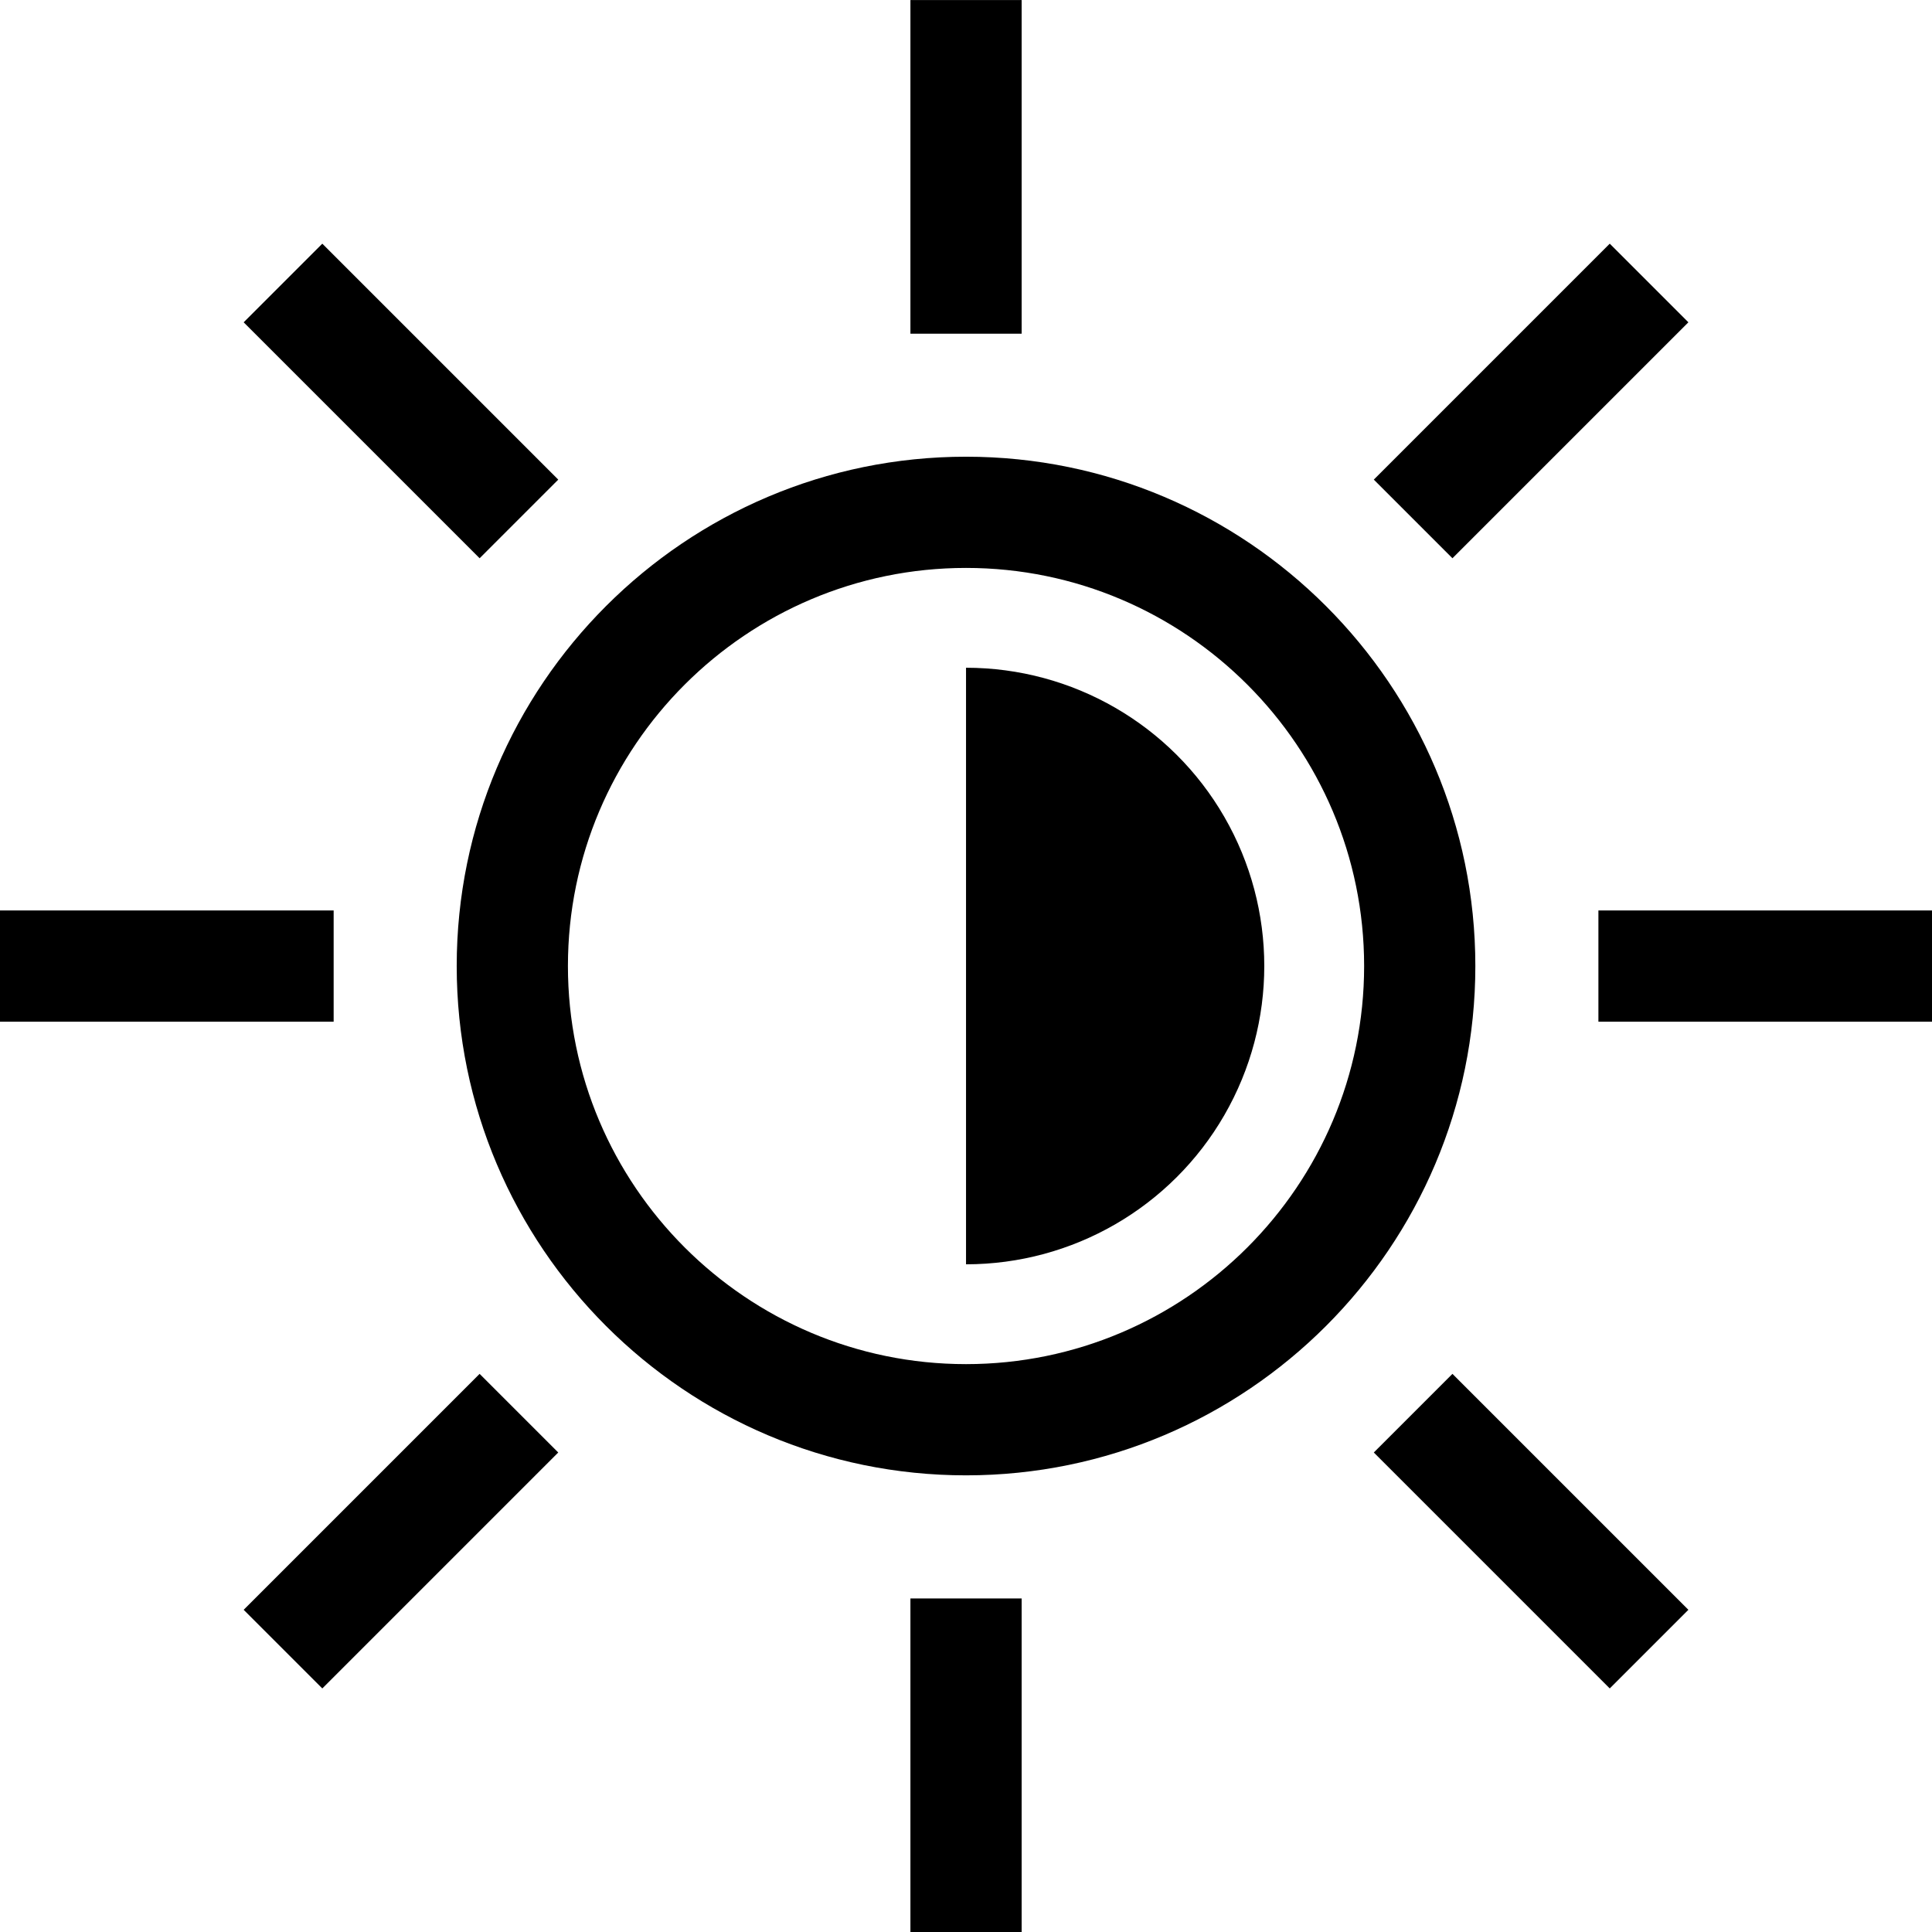
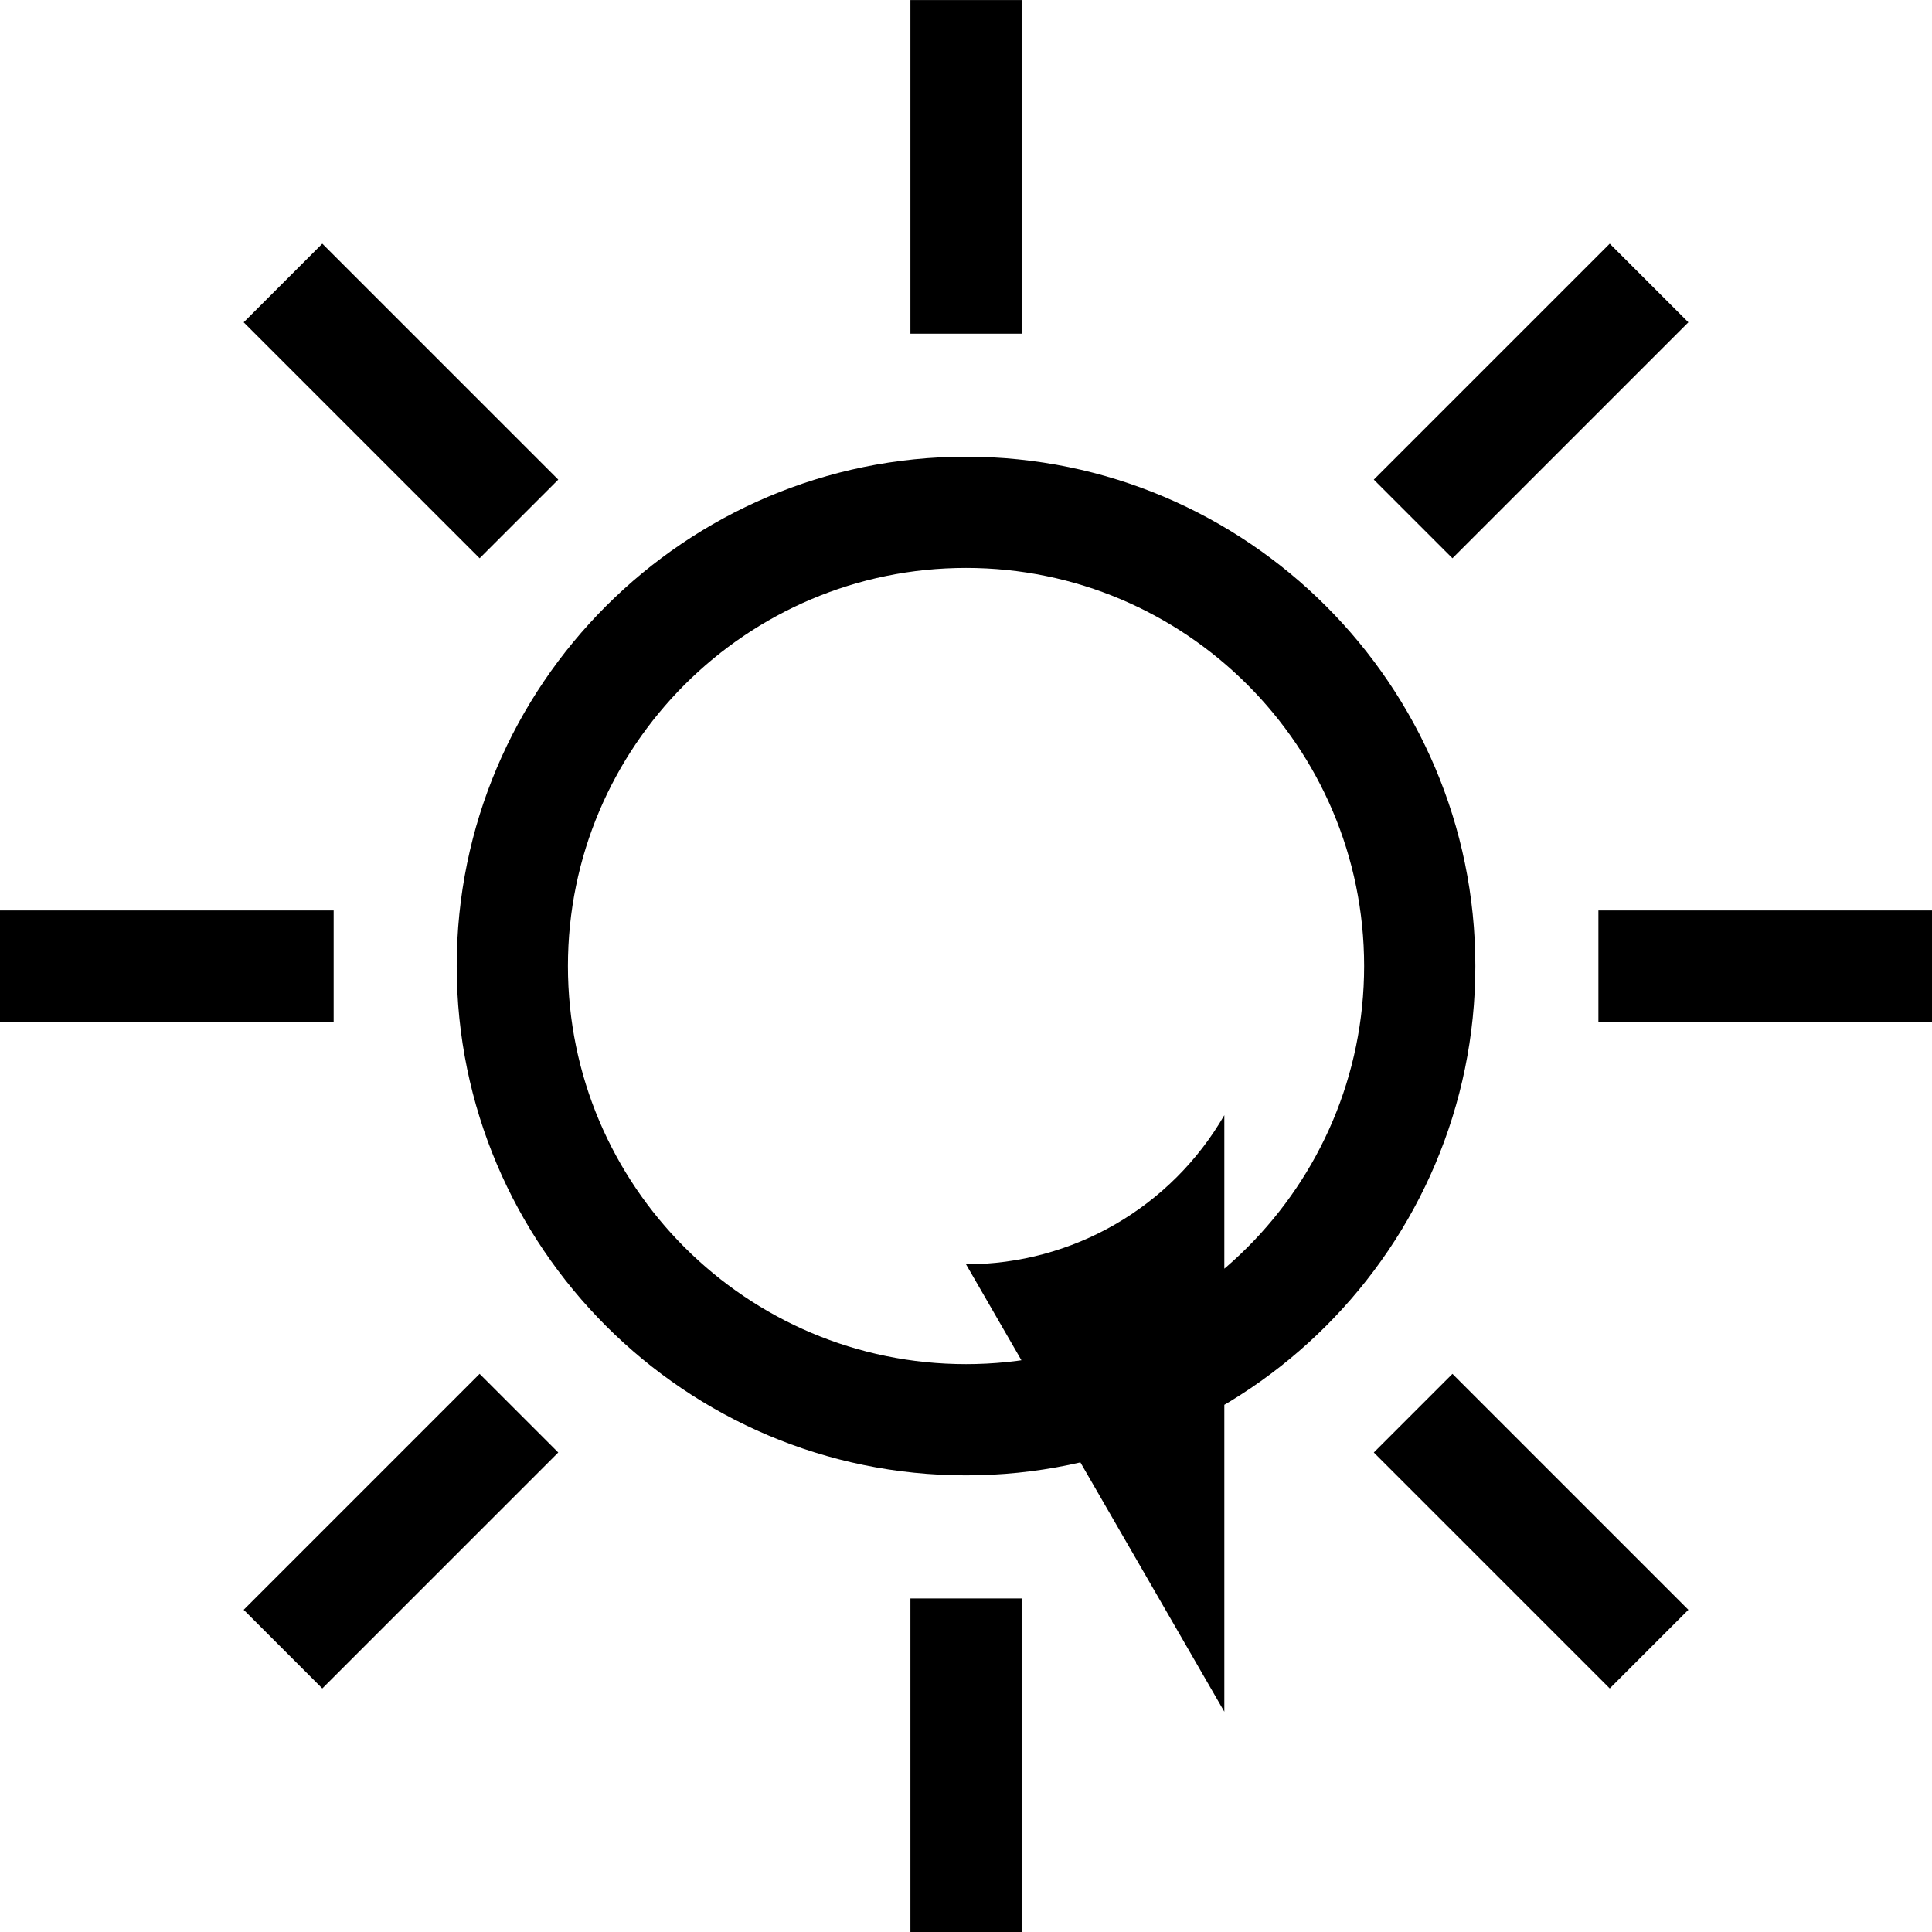
<svg xmlns="http://www.w3.org/2000/svg" viewBox="0 0 34.743 34.743" class="help-icon">
-   <path d="m17.372,26.531c-5.05,0-9.159-4.108-9.159-9.159s4.109-9.159,9.159-9.159,9.159,4.109,9.159,9.159-4.108,9.159-9.159,9.159Zm0-16.318c-3.948,0-7.159,3.211-7.159,7.159s3.211,7.159,7.159,7.159,7.159-3.212,7.159-7.159-3.212-7.159-7.159-7.159Zm1-10.212h-2v6h2V0Zm11.99,5.795l-1.414-1.414-4.243,4.243,1.414,1.414,4.243-4.243Zm4.381,10.577h-5.999v2h5.999v-2Zm-4.381,12.576l-4.243-4.243-1.414,1.414,4.243,4.243,1.414-1.414Zm-11.99-.204h-2v5.999h2v-5.999Zm-8.333-2.625l-1.414-1.414-4.243,4.243,1.414,1.414,4.243-4.243Zm-4.039-9.747H0v2h6v-2Zm4.039-7.748l-4.243-4.243-1.414,1.414,4.243,4.243,1.414-1.414Zm7.333,14.111c1.916,0,3.687-1.022,4.645-2.682s.958-3.704,0-5.364-2.729-2.682-4.645-2.682v10.727Z" />
+   <path d="m17.372,26.531c-5.05,0-9.159-4.108-9.159-9.159s4.109-9.159,9.159-9.159,9.159,4.109,9.159,9.159-4.108,9.159-9.159,9.159Zm0-16.318c-3.948,0-7.159,3.211-7.159,7.159s3.211,7.159,7.159,7.159,7.159-3.212,7.159-7.159-3.212-7.159-7.159-7.159Zm1-10.212h-2v6h2V0Zm11.99,5.795l-1.414-1.414-4.243,4.243,1.414,1.414,4.243-4.243Zm4.381,10.577h-5.999v2h5.999v-2Zm-4.381,12.576l-4.243-4.243-1.414,1.414,4.243,4.243,1.414-1.414Zm-11.99-.204h-2v5.999h2v-5.999Zm-8.333-2.625l-1.414-1.414-4.243,4.243,1.414,1.414,4.243-4.243Zm-4.039-9.747H0v2h6v-2Zm4.039-7.748l-4.243-4.243-1.414,1.414,4.243,4.243,1.414-1.414Zm7.333,14.111c1.916,0,3.687-1.022,4.645-2.682v10.727Z" />
</svg>